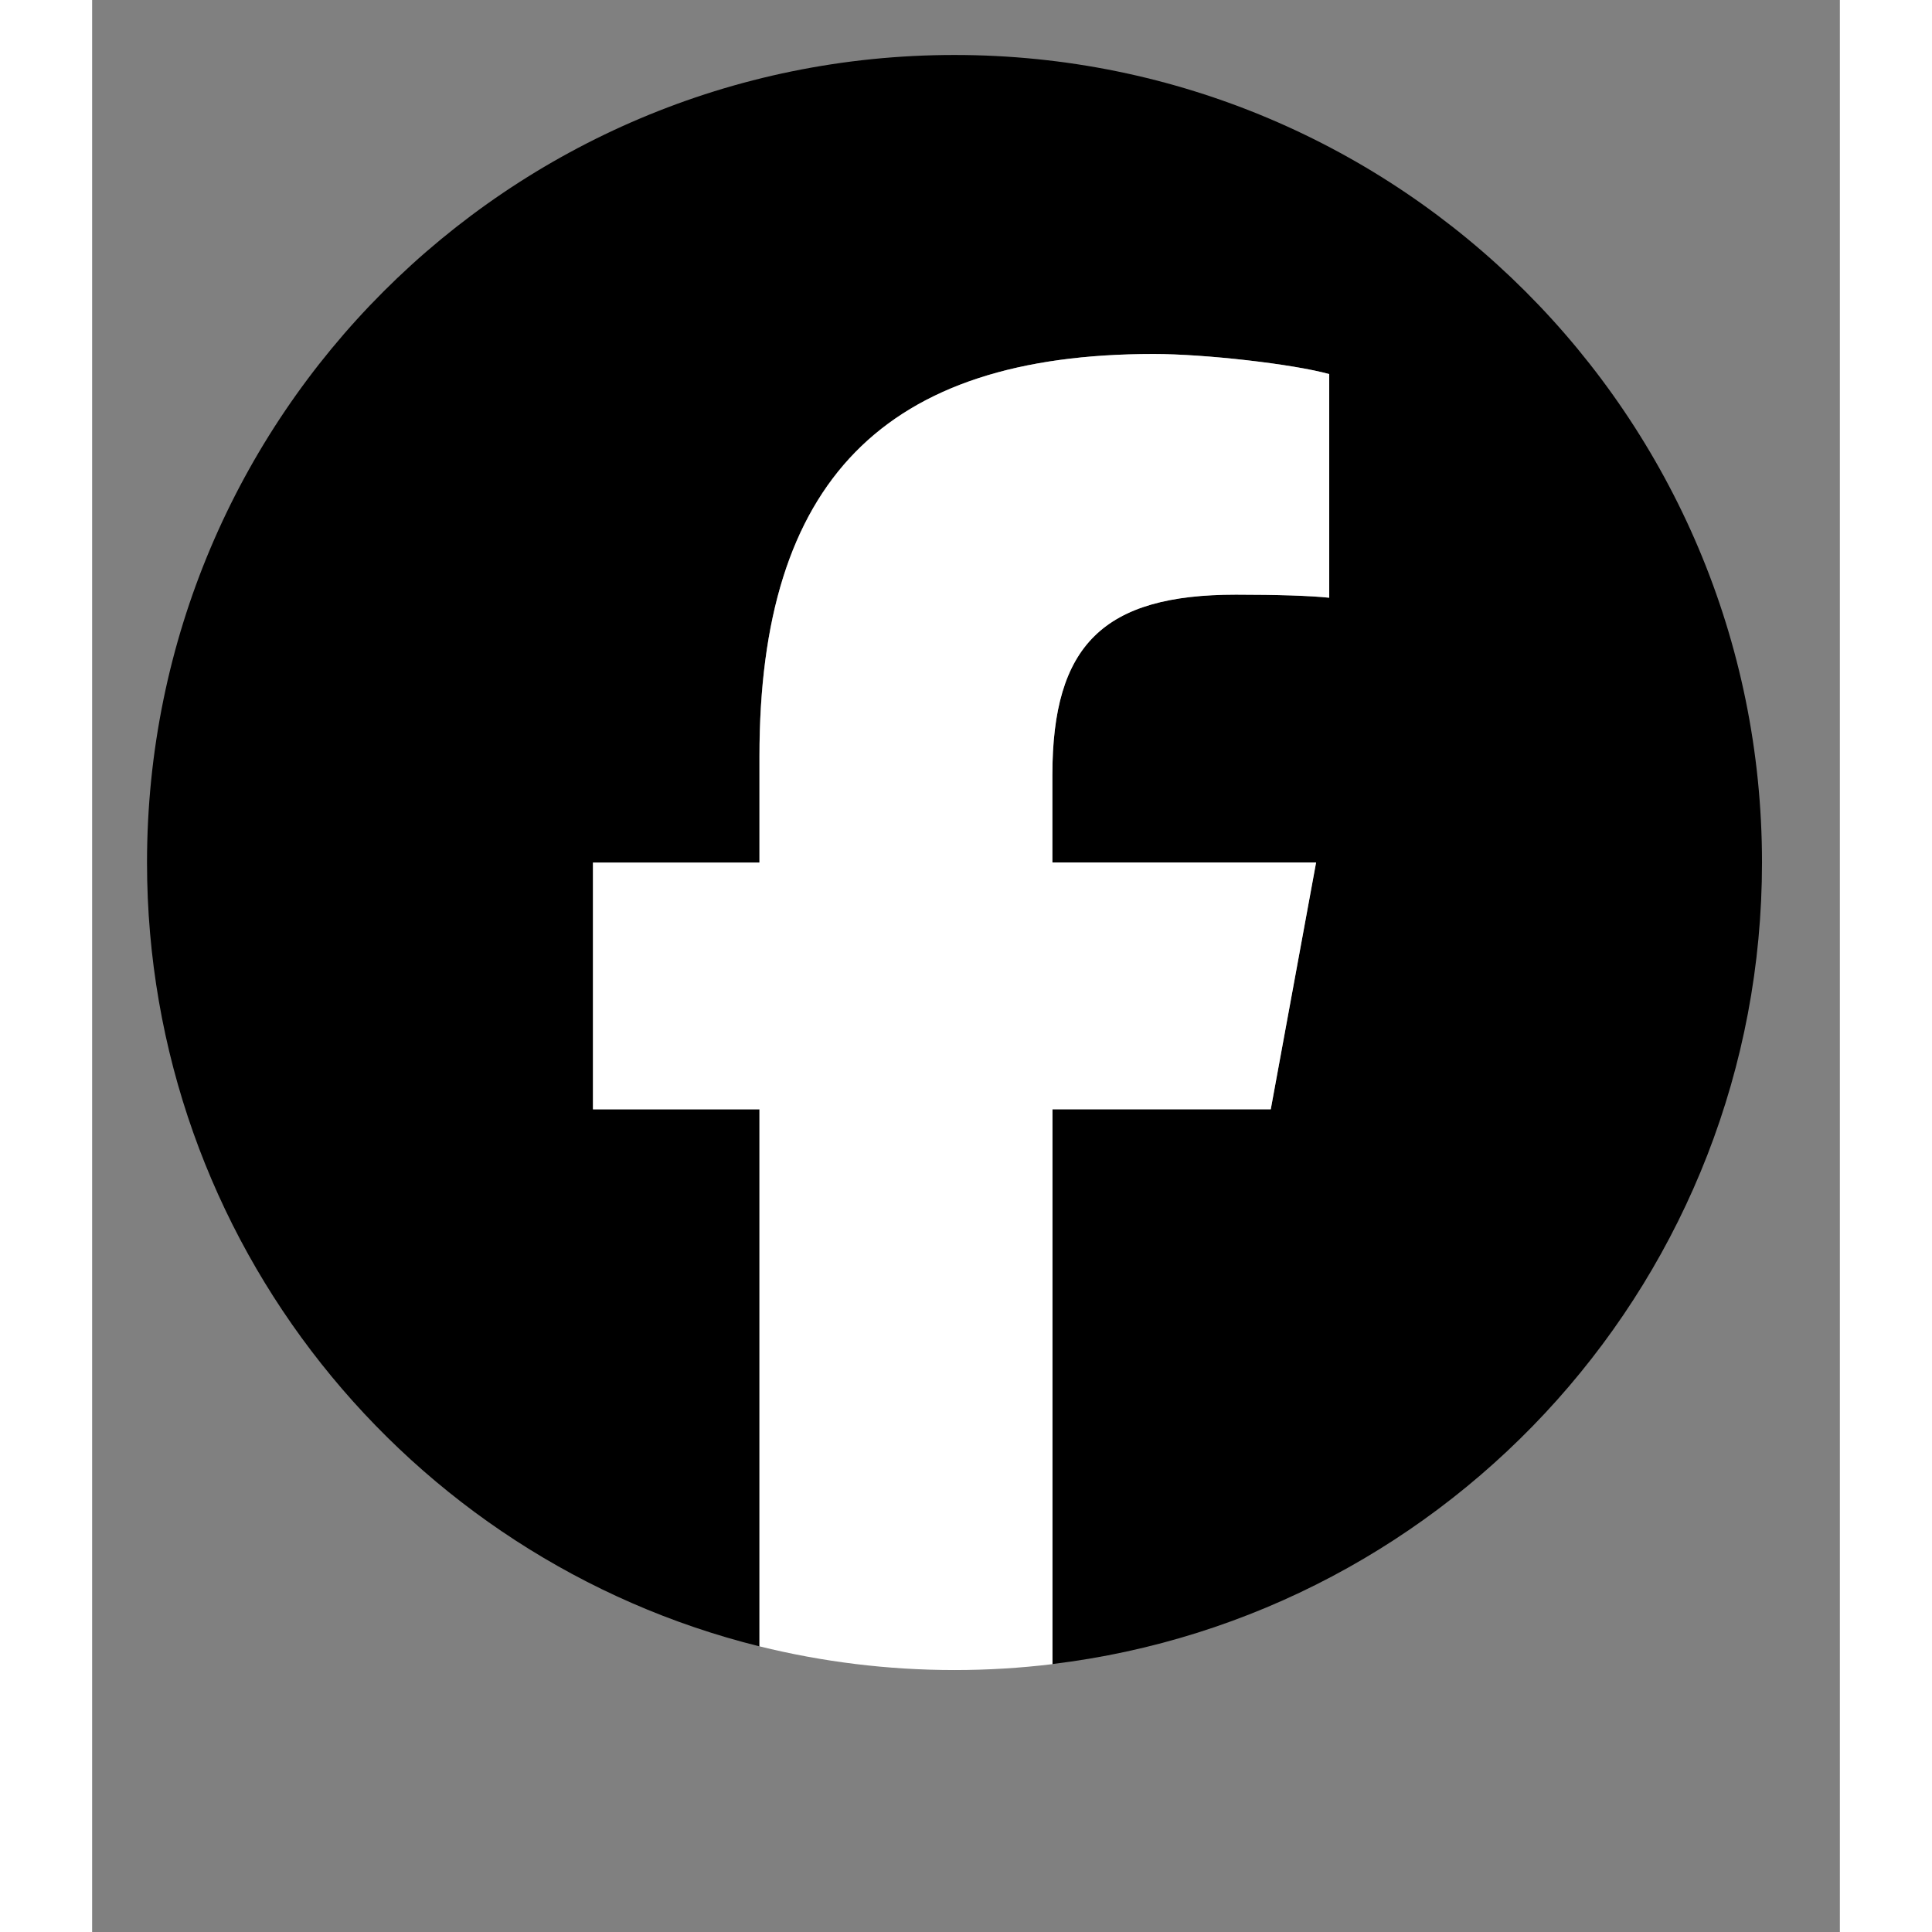
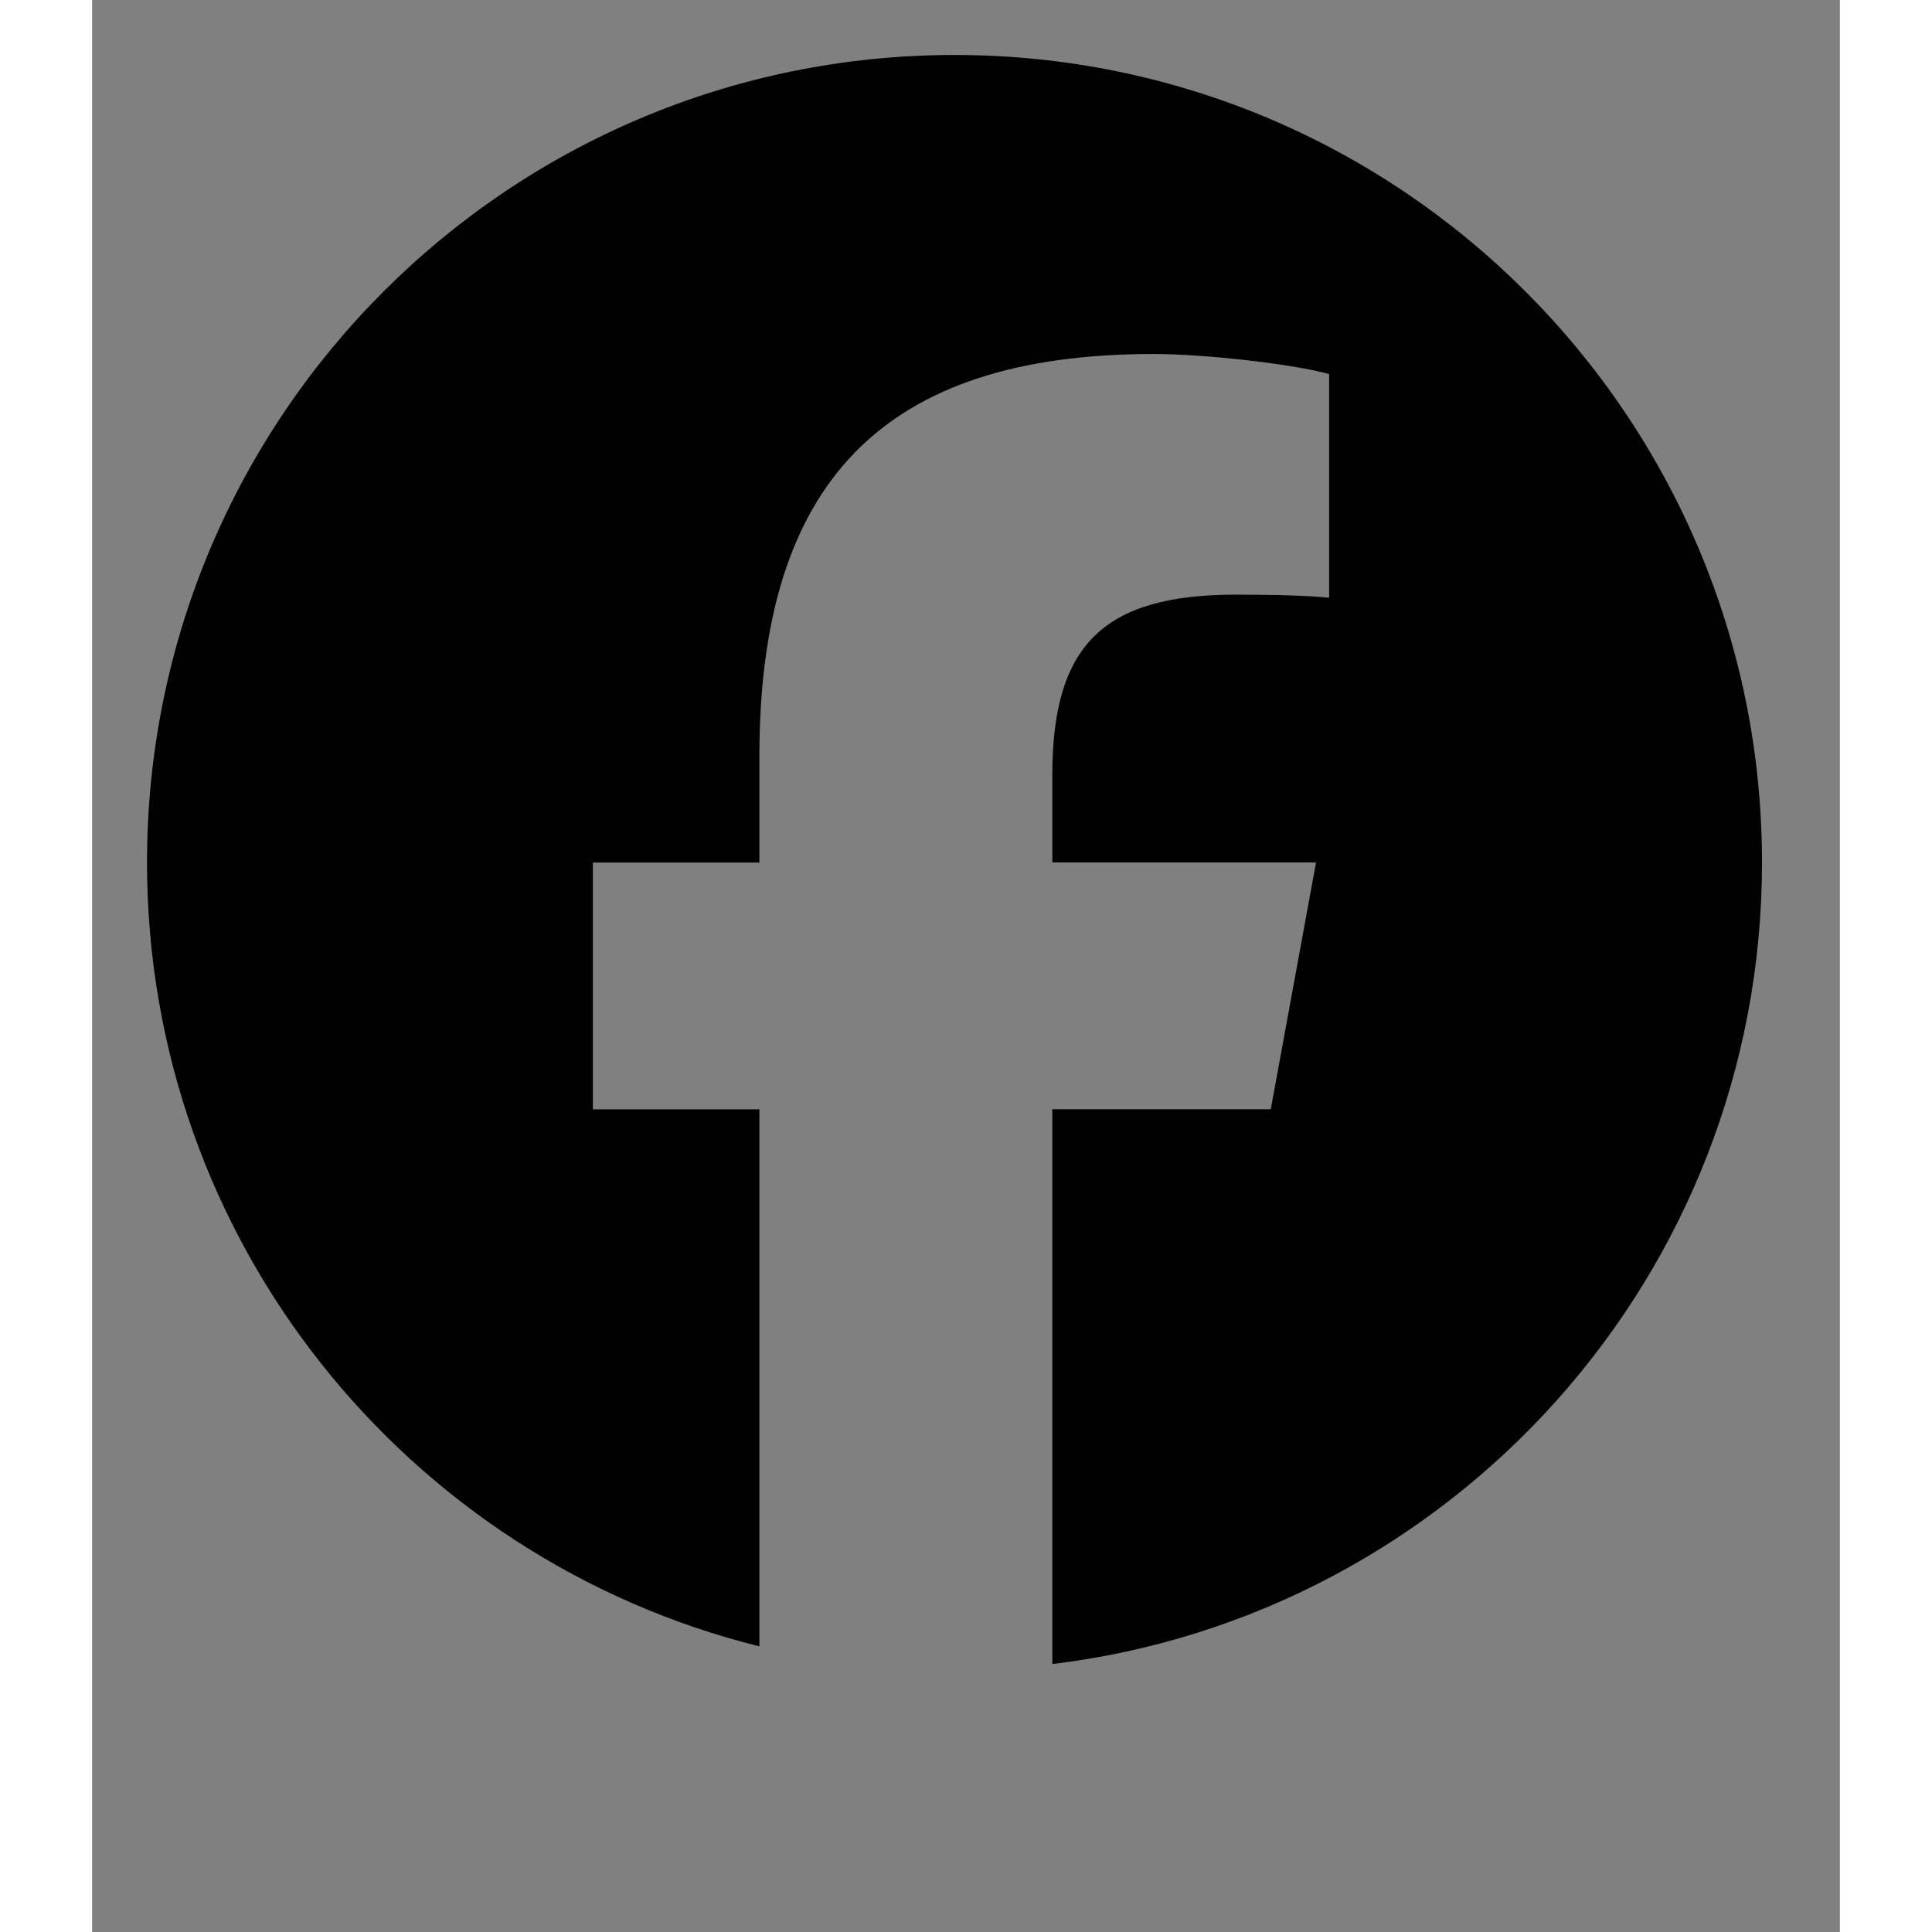
<svg xmlns="http://www.w3.org/2000/svg" width="100" zoomAndPan="magnify" viewBox="0 0 75.12 83.04" height="100" preserveAspectRatio="xMidYMid meet" version="1.0">
  <rect x="0" y="0" width="75.12" height="83.04" fill="#808080" stroke="none" />
  <defs>
    <clipPath id="e69cc8f556">
      <path d="M 2.359 2.363 L 72 2.363 L 72 72 L 2.359 72 Z M 2.359 2.363 " clip-rule="nonzero" />
    </clipPath>
  </defs>
  <g clip-path="url(#e69cc8f556)">
    <path fill="#000000" d="M 71.773 37.074 C 71.773 17.902 56.234 2.363 37.066 2.363 C 17.898 2.363 2.359 17.902 2.359 37.074 C 2.359 53.352 13.562 67.012 28.68 70.762 L 28.68 47.68 L 21.523 47.68 L 21.523 37.074 L 28.68 37.074 L 28.68 32.504 C 28.68 20.691 34.027 15.215 45.625 15.215 C 47.824 15.215 51.617 15.645 53.168 16.078 L 53.168 25.691 C 52.352 25.605 50.926 25.559 49.16 25.559 C 43.469 25.559 41.27 27.715 41.27 33.32 L 41.27 37.07 L 52.605 37.07 L 50.66 47.676 L 41.27 47.676 L 41.27 71.523 C 58.457 69.449 71.773 54.812 71.773 37.07 Z M 71.773 37.074 " fill-opacity="1" fill-rule="nonzero" />
  </g>
-   <path fill="#ffffff" d="M 50.66 47.676 L 52.609 37.07 L 41.273 37.07 L 41.273 33.32 C 41.273 27.715 43.473 25.559 49.164 25.559 C 50.93 25.559 52.352 25.605 53.172 25.691 L 53.172 16.078 C 51.621 15.648 47.828 15.215 45.629 15.215 C 34.031 15.215 28.684 20.691 28.684 32.504 L 28.684 37.074 L 21.527 37.074 L 21.527 47.68 L 28.684 47.68 L 28.684 70.762 C 31.371 71.426 34.176 71.781 37.07 71.781 C 38.492 71.781 39.895 71.695 41.277 71.527 L 41.277 47.68 L 50.664 47.68 Z M 50.66 47.676 " fill-opacity="1" fill-rule="nonzero" />
</svg>